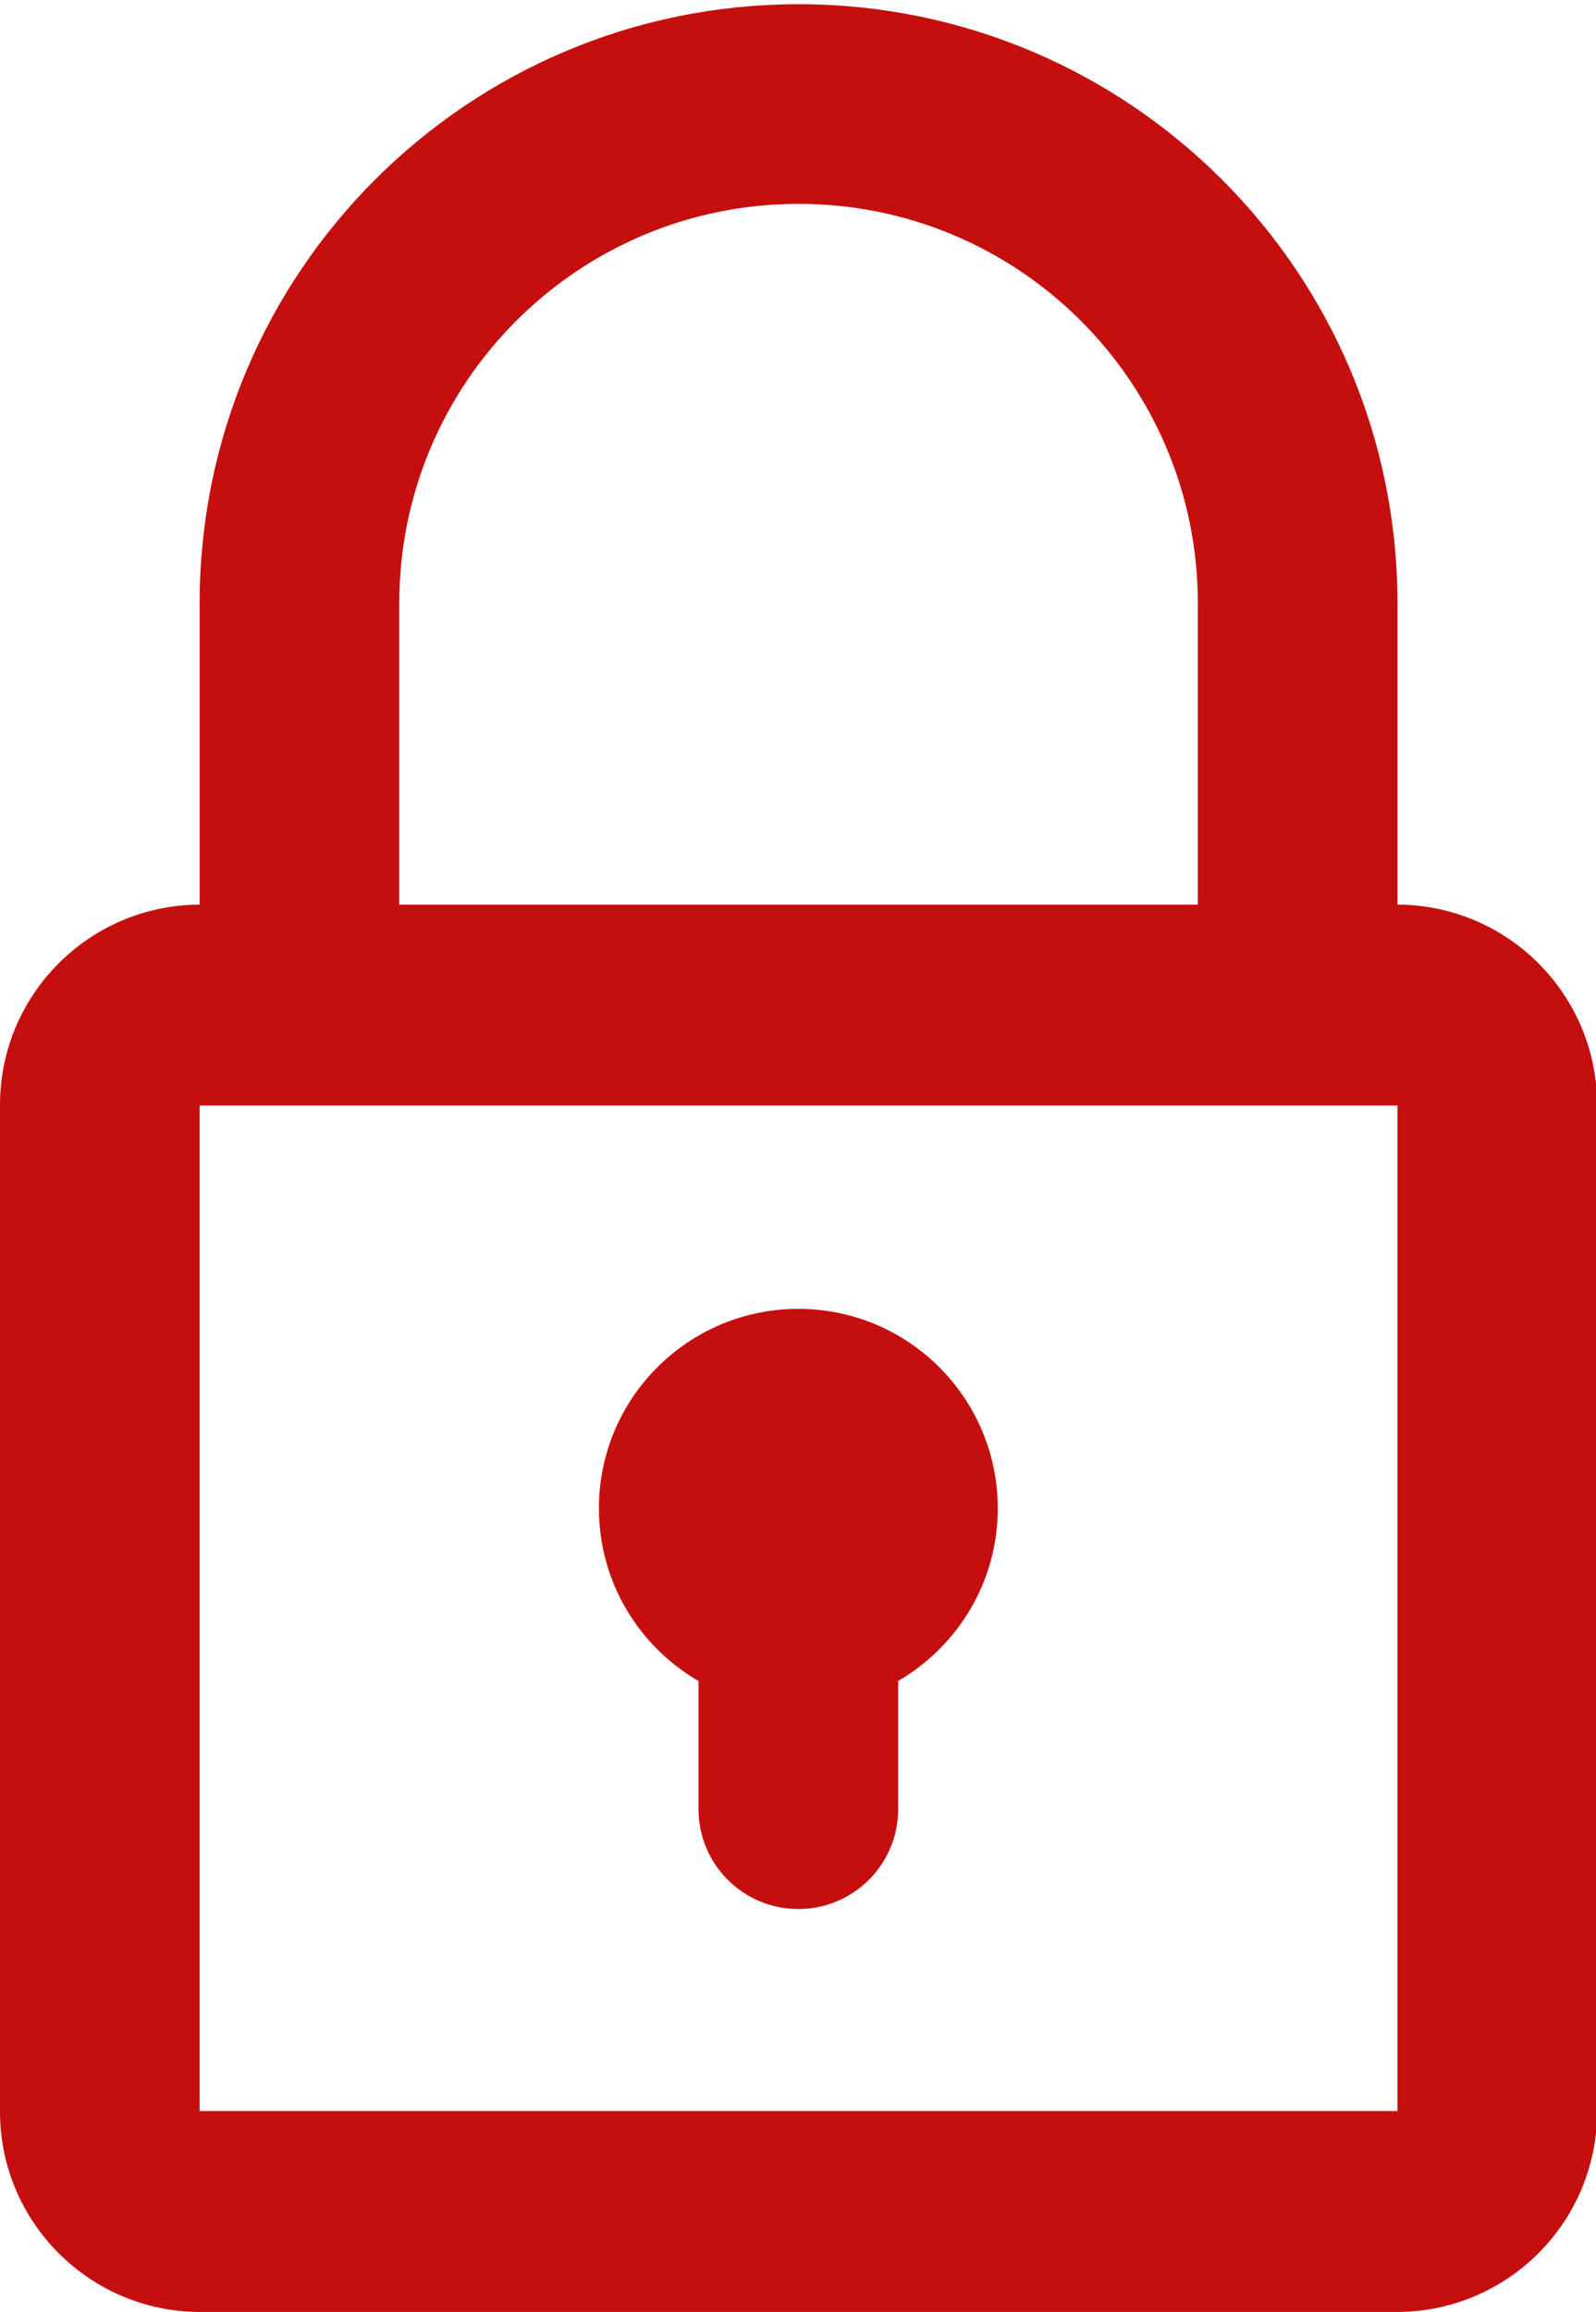
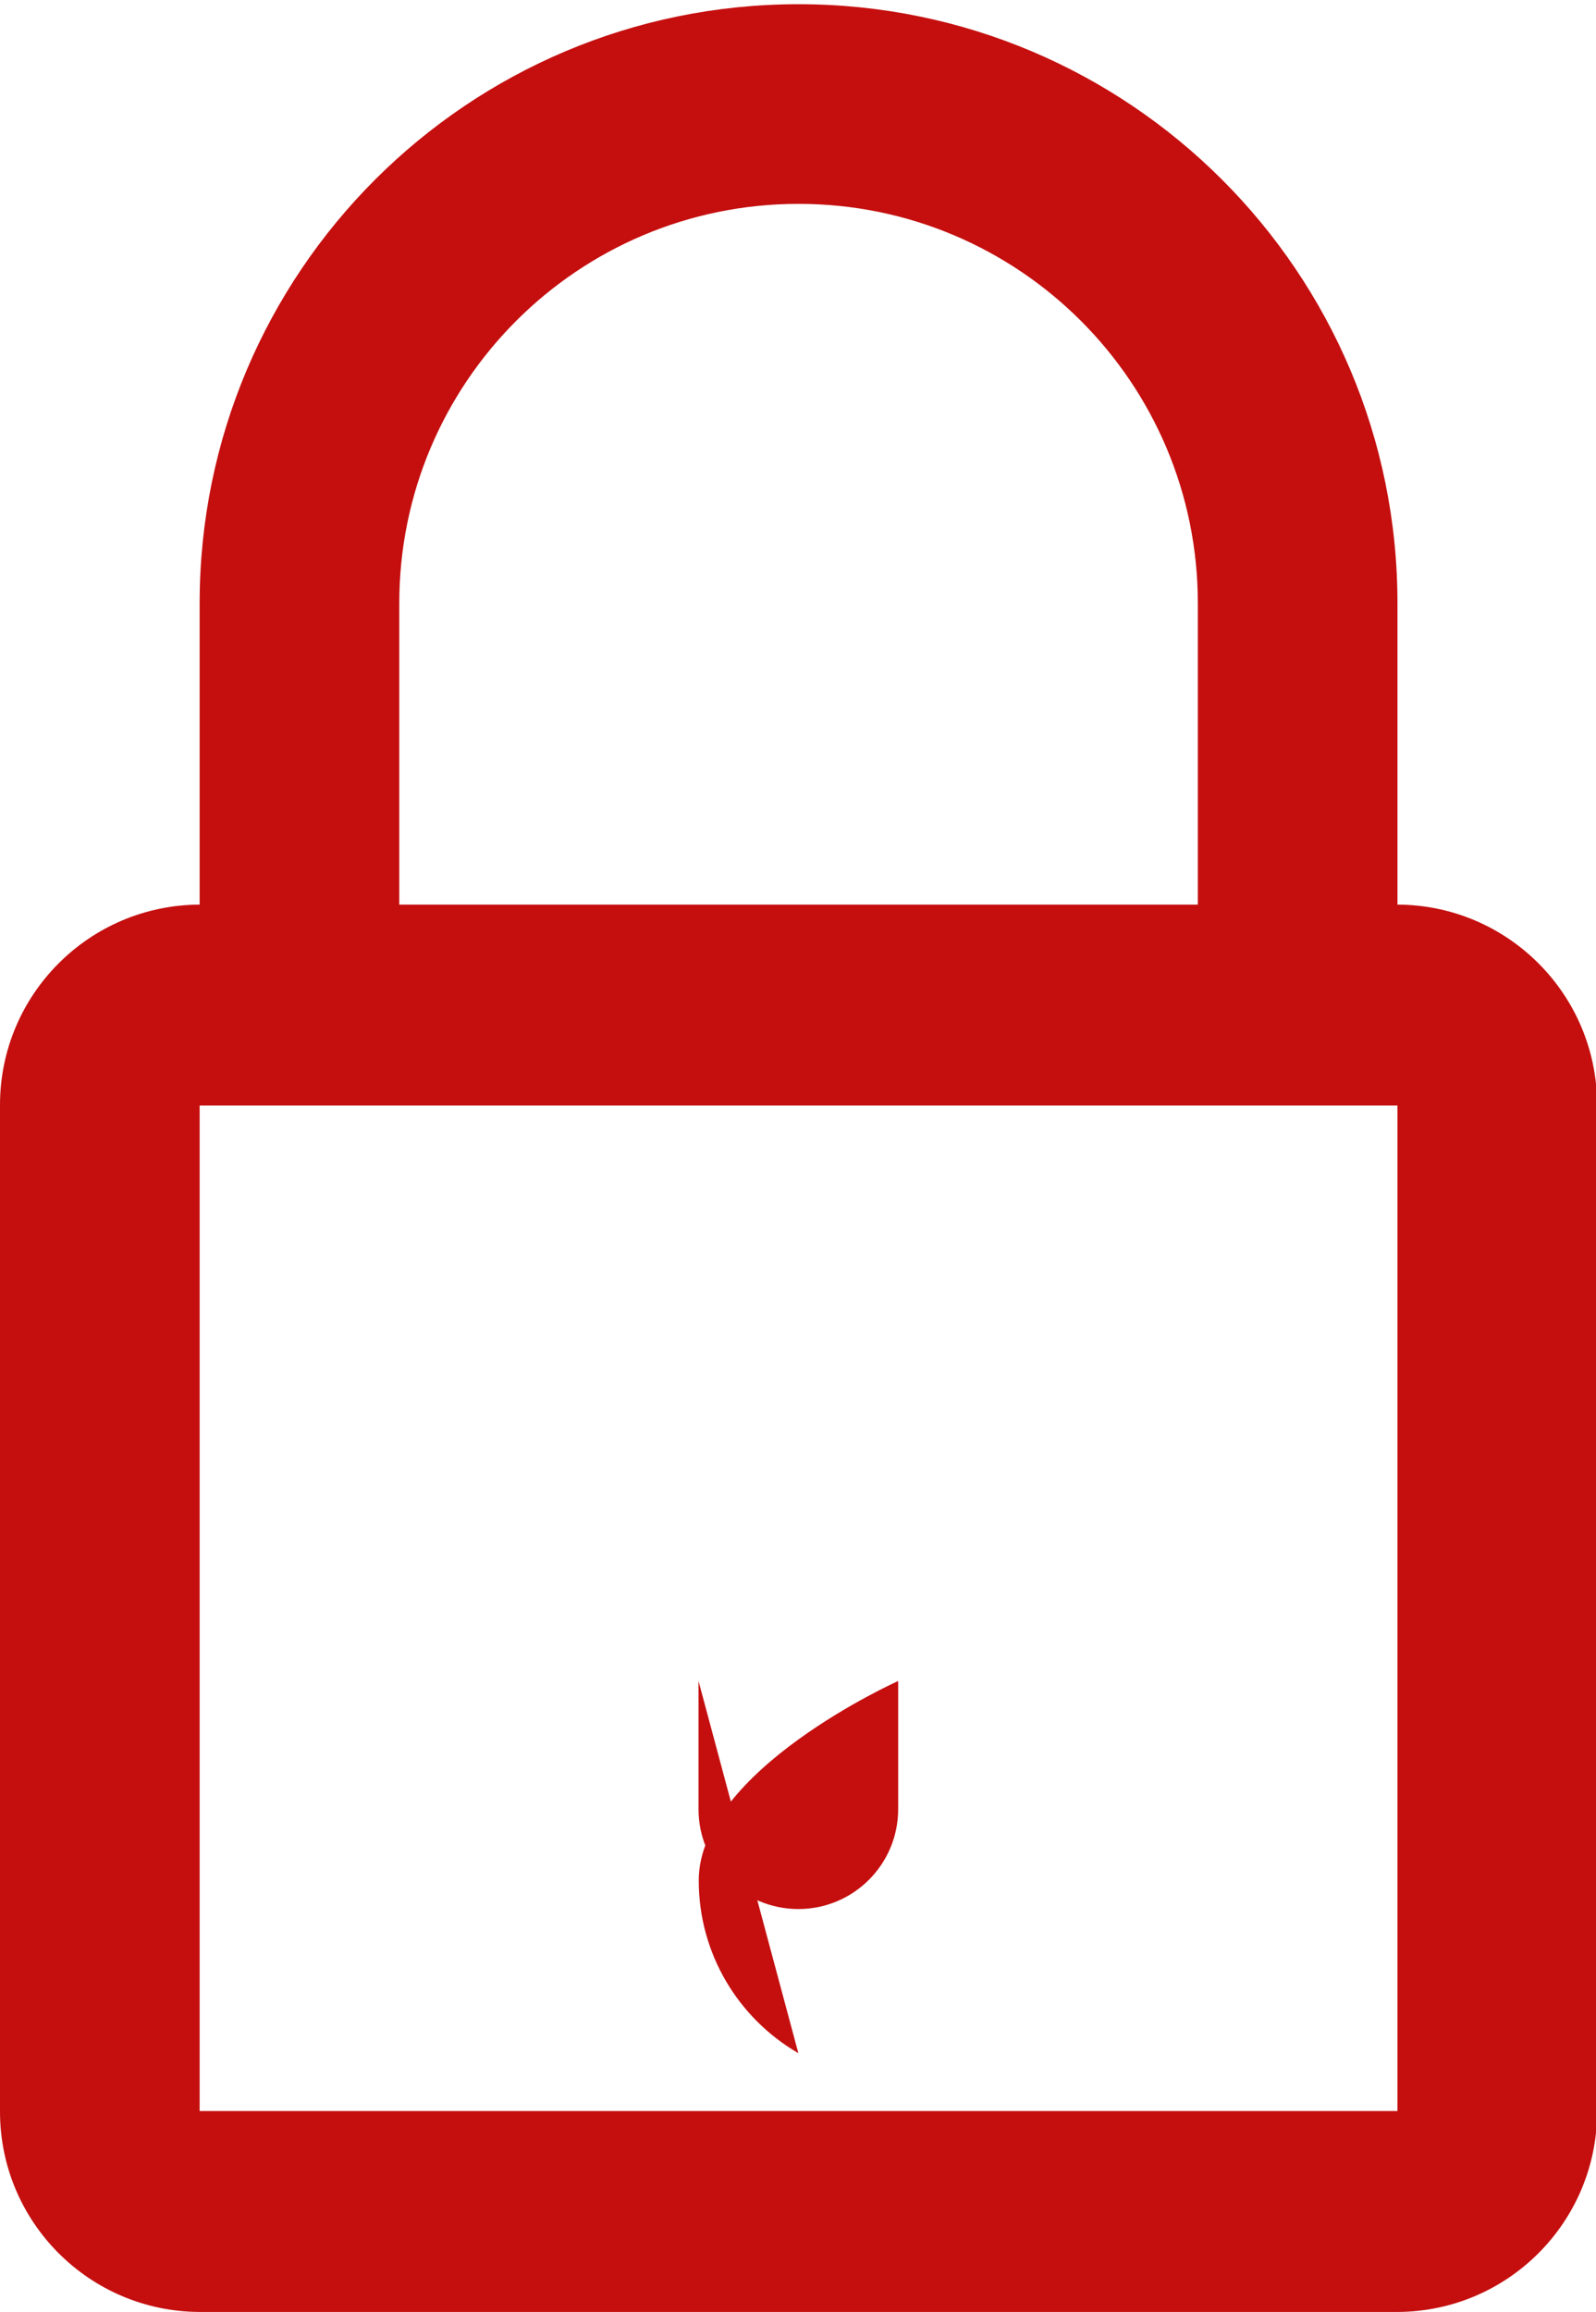
<svg xmlns="http://www.w3.org/2000/svg" version="1.1" width="707" height="1024" viewBox="0 0 707 1024" fill="#c50f0f">
  <title />
  <g id="icomoon-ignore">
</g>
-   <path d="M619.055 400.663v-133.492c0-146.526-118.783-265.309-265.309-265.309s-265.309 118.783-265.309 265.309v0 133.492c-48.881 0.18-88.437 39.847-88.437 88.752 0 0.085 0 0.171 0 0.256v-0.013 445.347c0 0.072 0 0.157 0 0.243 0 48.906 39.556 88.573 88.42 88.752h530.635c48.881-0.18 88.437-39.847 88.437-88.752 0-0.085 0-0.171 0-0.256v0.013-445.347c0-0.072 0-0.157 0-0.243 0-48.906-39.556-88.573-88.42-88.752h-0.017zM176.873 267.171c0-97.684 79.189-176.873 176.873-176.873s176.873 79.189 176.873 176.873v0 133.492h-353.745v-133.492zM619.055 935.005h-530.618v-445.347h530.618v445.347zM309.434 744.541v56.785c0 24.421 19.797 44.218 44.218 44.218s44.218-19.797 44.218-44.218v0-56.785c26.567-15.565 44.125-43.972 44.125-76.481 0-48.791-39.553-88.343-88.343-88.343s-88.343 39.553-88.343 88.343c0 32.508 17.559 60.915 43.709 76.255l0.416 0.225z" />
+   <path d="M619.055 400.663v-133.492c0-146.526-118.783-265.309-265.309-265.309s-265.309 118.783-265.309 265.309v0 133.492c-48.881 0.18-88.437 39.847-88.437 88.752 0 0.085 0 0.171 0 0.256v-0.013 445.347c0 0.072 0 0.157 0 0.243 0 48.906 39.556 88.573 88.42 88.752h530.635c48.881-0.18 88.437-39.847 88.437-88.752 0-0.085 0-0.171 0-0.256v0.013-445.347c0-0.072 0-0.157 0-0.243 0-48.906-39.556-88.573-88.42-88.752h-0.017zM176.873 267.171c0-97.684 79.189-176.873 176.873-176.873s176.873 79.189 176.873 176.873v0 133.492h-353.745v-133.492zM619.055 935.005h-530.618v-445.347h530.618v445.347zM309.434 744.541v56.785c0 24.421 19.797 44.218 44.218 44.218s44.218-19.797 44.218-44.218v0-56.785s-88.343 39.553-88.343 88.343c0 32.508 17.559 60.915 43.709 76.255l0.416 0.225z" />
</svg>